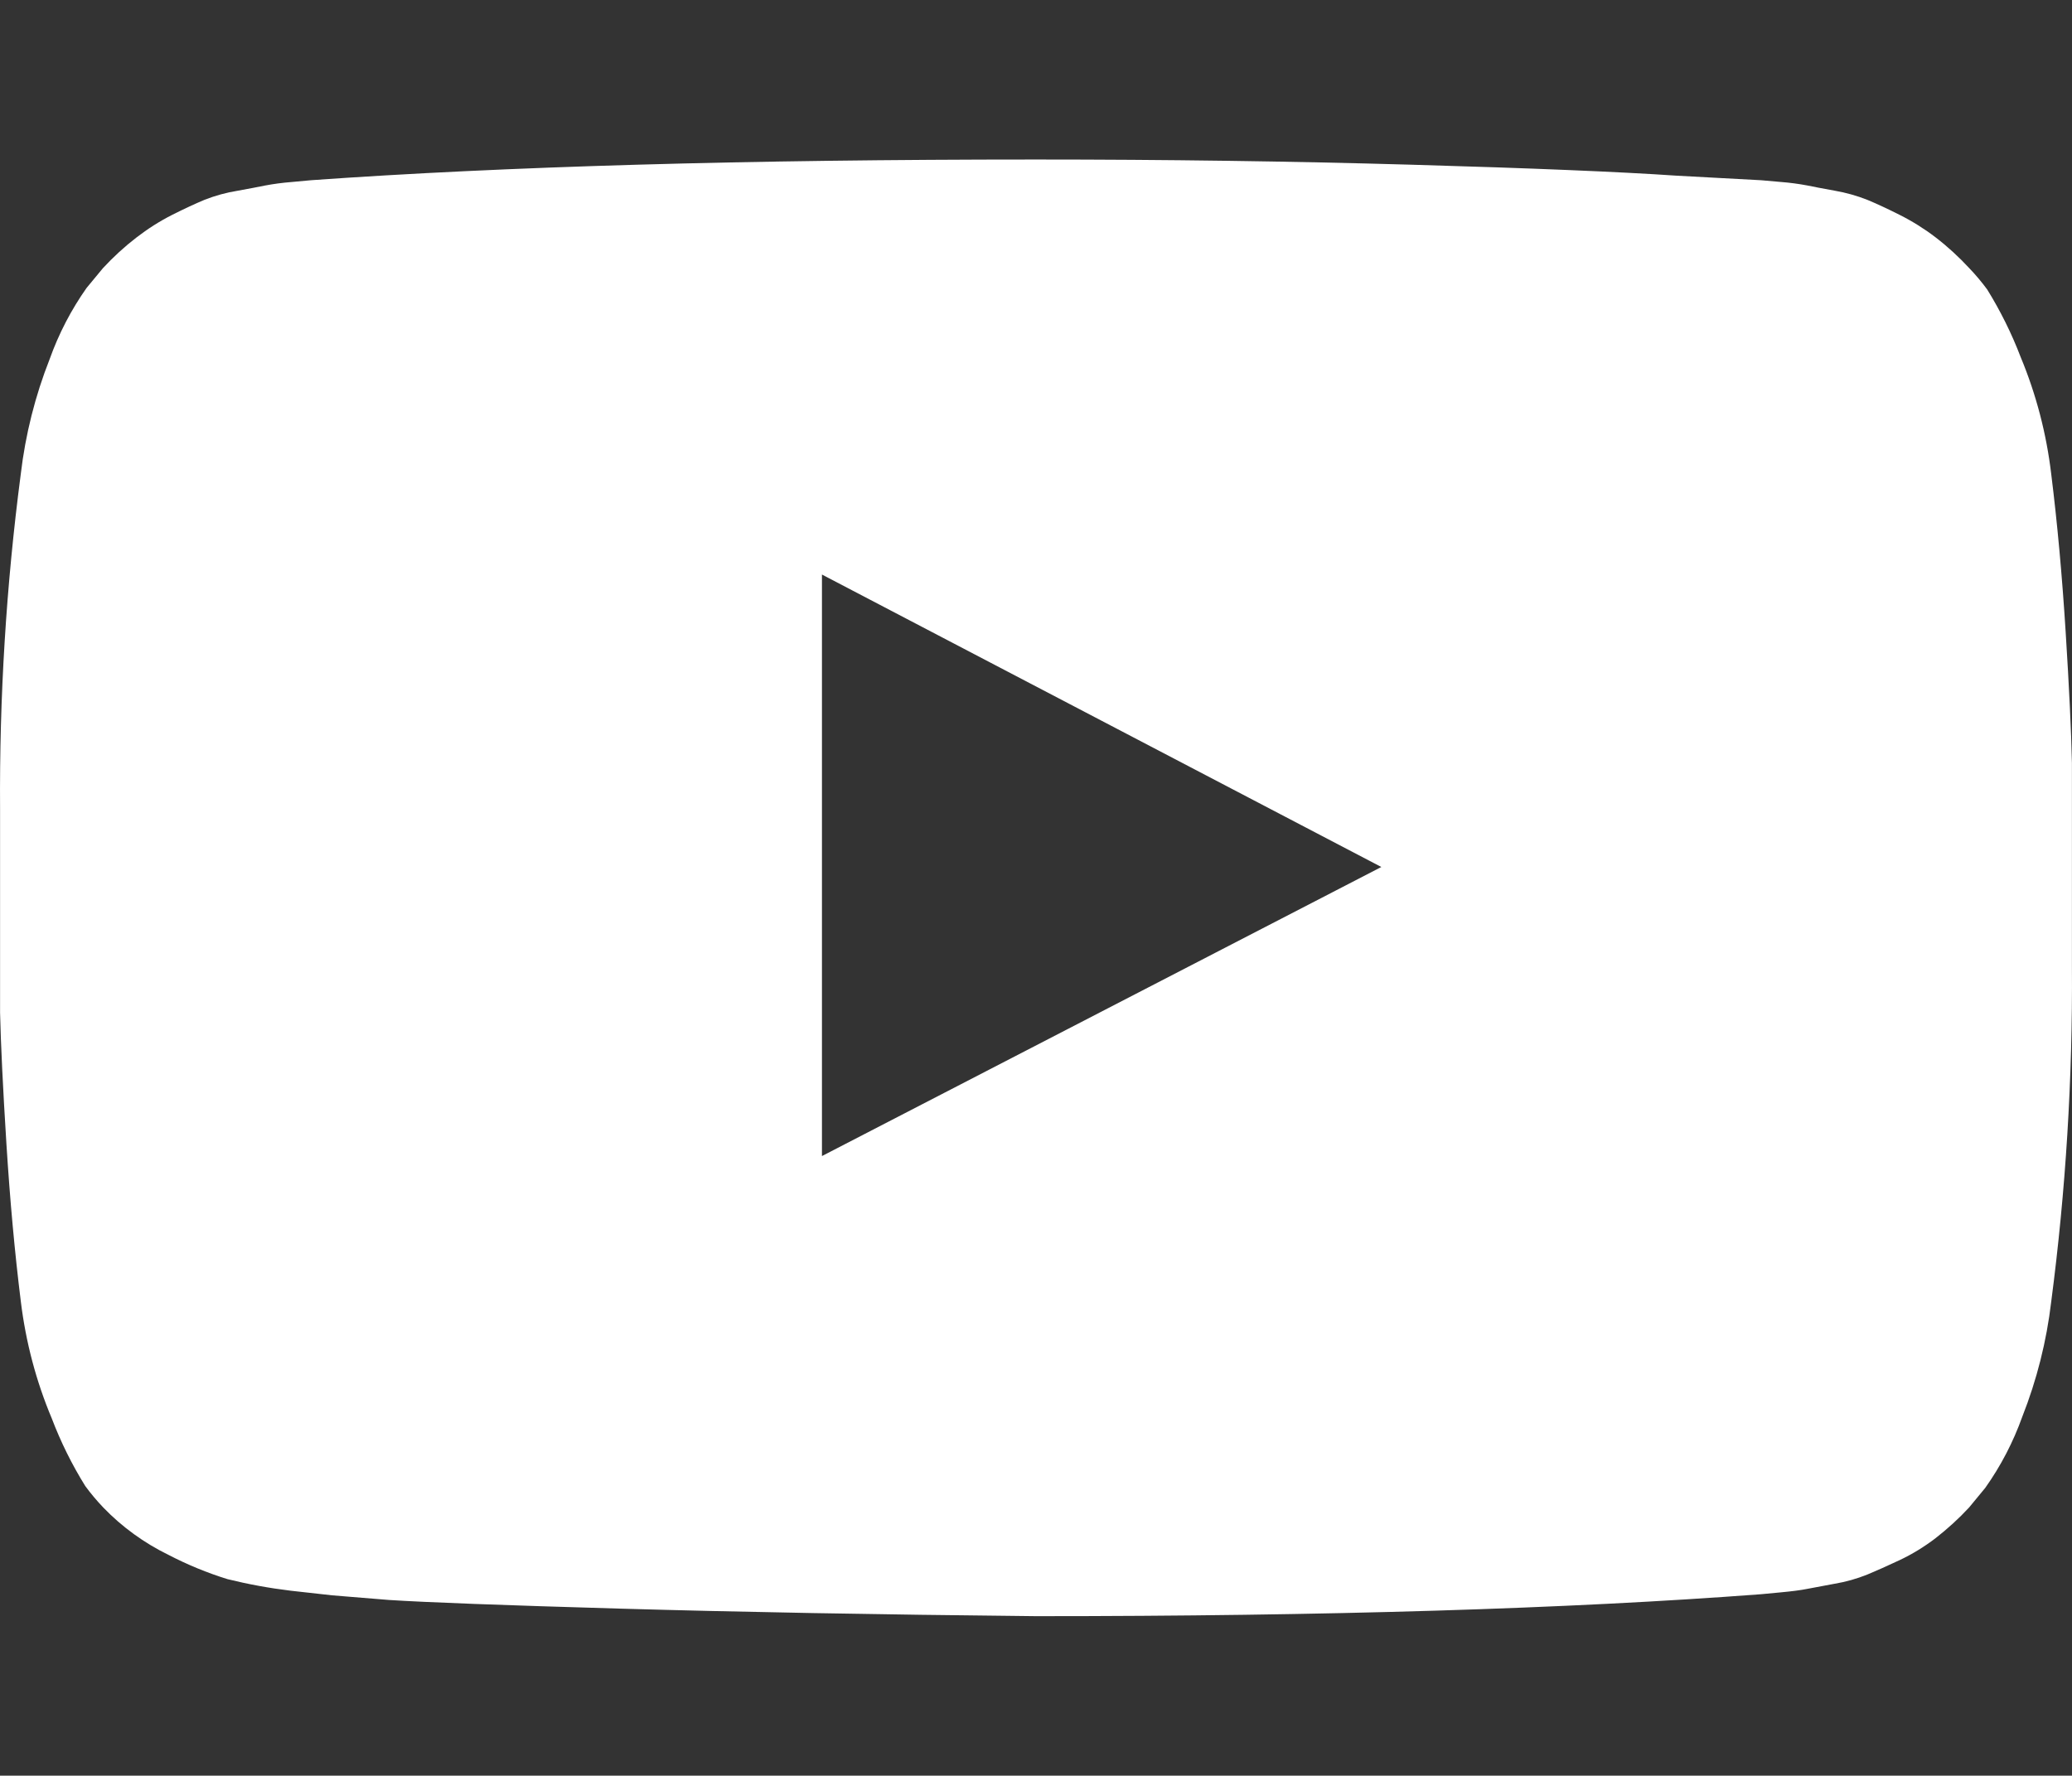
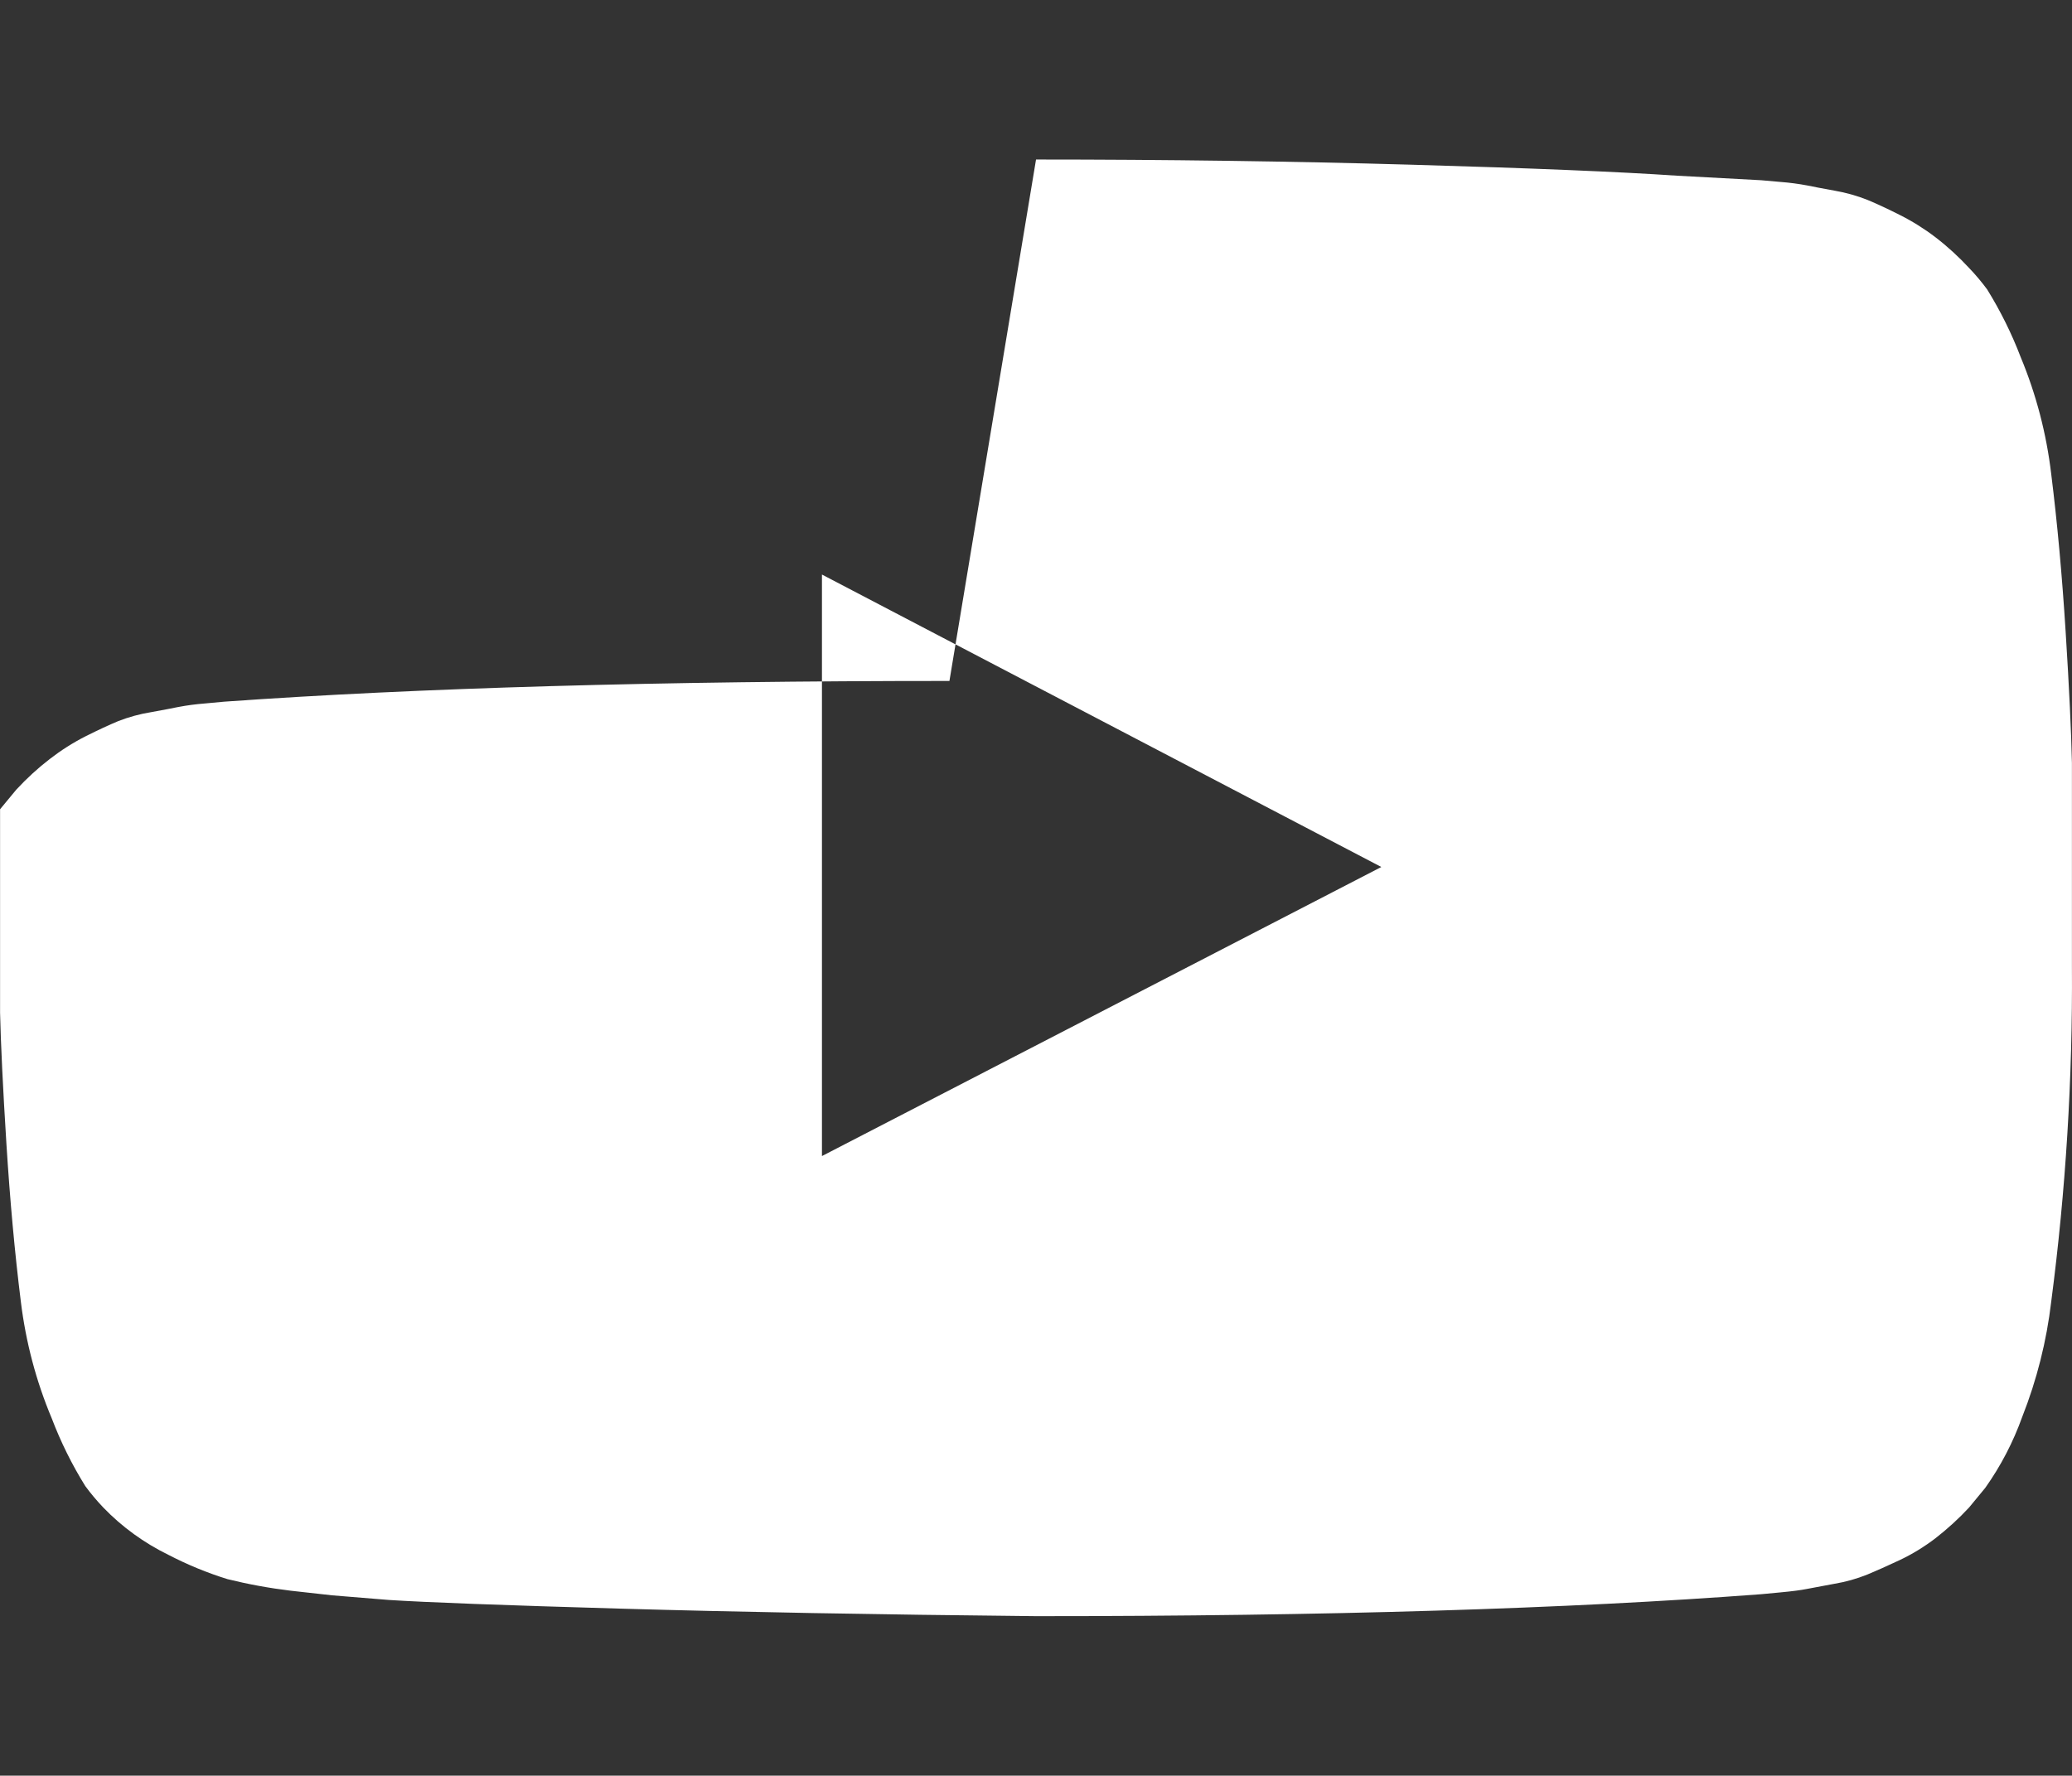
<svg xmlns="http://www.w3.org/2000/svg" version="1.1" viewBox="0 0 30.003 25.714">
  <rect x="0" y="0" width="30.003" height="25.714" fill="#333333" stroke="none" />
  <g>
    <g id="Ebene_1">
      <g id="Youtube">
-         <path id="Pfad_908" d="M15.002,2.31c1.875,0,3.686.025,5.432.075,1.746.05,3.027.103,3.843.159l1.225.066.284.025c.129.01.258.027.385.051.078.016.209.042.394.075.163.028.323.073.477.134.134.056.29.128.468.218.183.092.357.201.52.326.174.134.336.283.485.444.093.097.18.201.26.309.192.311.355.639.485.98.225.541.373,1.11.442,1.692.089.714.158,1.476.209,2.285.051.809.081,1.443.091,1.9v2.946c.011,1.623-.089,3.245-.3,4.855-.067.571-.208,1.131-.419,1.666-.131.366-.311.713-.536,1.03l-.234.284c-.149.161-.312.309-.485.444-.162.124-.336.231-.52.318-.178.084-.334.153-.468.209-.154.062-.314.107-.477.134l-.4.075c-.084.017-.212.034-.385.05s-.265.026-.276.026c-2.8.212-6.3.318-10.5.318-2.31-.023-4.316-.06-6.018-.109-1.702-.049-2.821-.091-3.357-.126l-.82-.067-.6-.067c-.307-.037-.612-.093-.912-.167-.295-.091-.58-.209-.854-.351-.353-.172-.673-.404-.946-.687-.093-.098-.18-.201-.26-.31-.193-.31-.355-.638-.485-.979-.227-.54-.377-1.109-.448-1.691-.089-.714-.158-1.476-.209-2.285-.051-.809-.081-1.443-.092-1.9v-2.946c-.011-1.623.089-3.245.3-4.855.067-.571.208-1.131.419-1.666.131-.366.311-.713.535-1.03l.235-.284c.149-.161.311-.31.485-.444.163-.126.337-.237.521-.33.179-.09.335-.162.469-.218.154-.06.314-.104.477-.13.184-.033.315-.059.394-.075.127-.024.256-.041.385-.051l.281-.026c2.804-.2,6.304-.3,10.5-.3M11.902,16.741l8.1-4.186-8.1-4.235v8.421Z" fill="#fff" />
+         <path id="Pfad_908" d="M15.002,2.31c1.875,0,3.686.025,5.432.075,1.746.05,3.027.103,3.843.159l1.225.066.284.025c.129.01.258.027.385.051.078.016.209.042.394.075.163.028.323.073.477.134.134.056.29.128.468.218.183.092.357.201.52.326.174.134.336.283.485.444.093.097.18.201.26.309.192.311.355.639.485.98.225.541.373,1.11.442,1.692.089.714.158,1.476.209,2.285.051.809.081,1.443.091,1.9v2.946c.011,1.623-.089,3.245-.3,4.855-.067.571-.208,1.131-.419,1.666-.131.366-.311.713-.536,1.03l-.234.284c-.149.161-.312.309-.485.444-.162.124-.336.231-.52.318-.178.084-.334.153-.468.209-.154.062-.314.107-.477.134l-.4.075c-.084.017-.212.034-.385.05s-.265.026-.276.026c-2.8.212-6.3.318-10.5.318-2.31-.023-4.316-.06-6.018-.109-1.702-.049-2.821-.091-3.357-.126l-.82-.067-.6-.067c-.307-.037-.612-.093-.912-.167-.295-.091-.58-.209-.854-.351-.353-.172-.673-.404-.946-.687-.093-.098-.18-.201-.26-.31-.193-.31-.355-.638-.485-.979-.227-.54-.377-1.109-.448-1.691-.089-.714-.158-1.476-.209-2.285-.051-.809-.081-1.443-.092-1.9v-2.946l.235-.284c.149-.161.311-.31.485-.444.163-.126.337-.237.521-.33.179-.09.335-.162.469-.218.154-.06.314-.104.477-.13.184-.033.315-.059.394-.075.127-.024.256-.041.385-.051l.281-.026c2.804-.2,6.304-.3,10.5-.3M11.902,16.741l8.1-4.186-8.1-4.235v8.421Z" fill="#fff" />
      </g>
    </g>
  </g>
</svg>